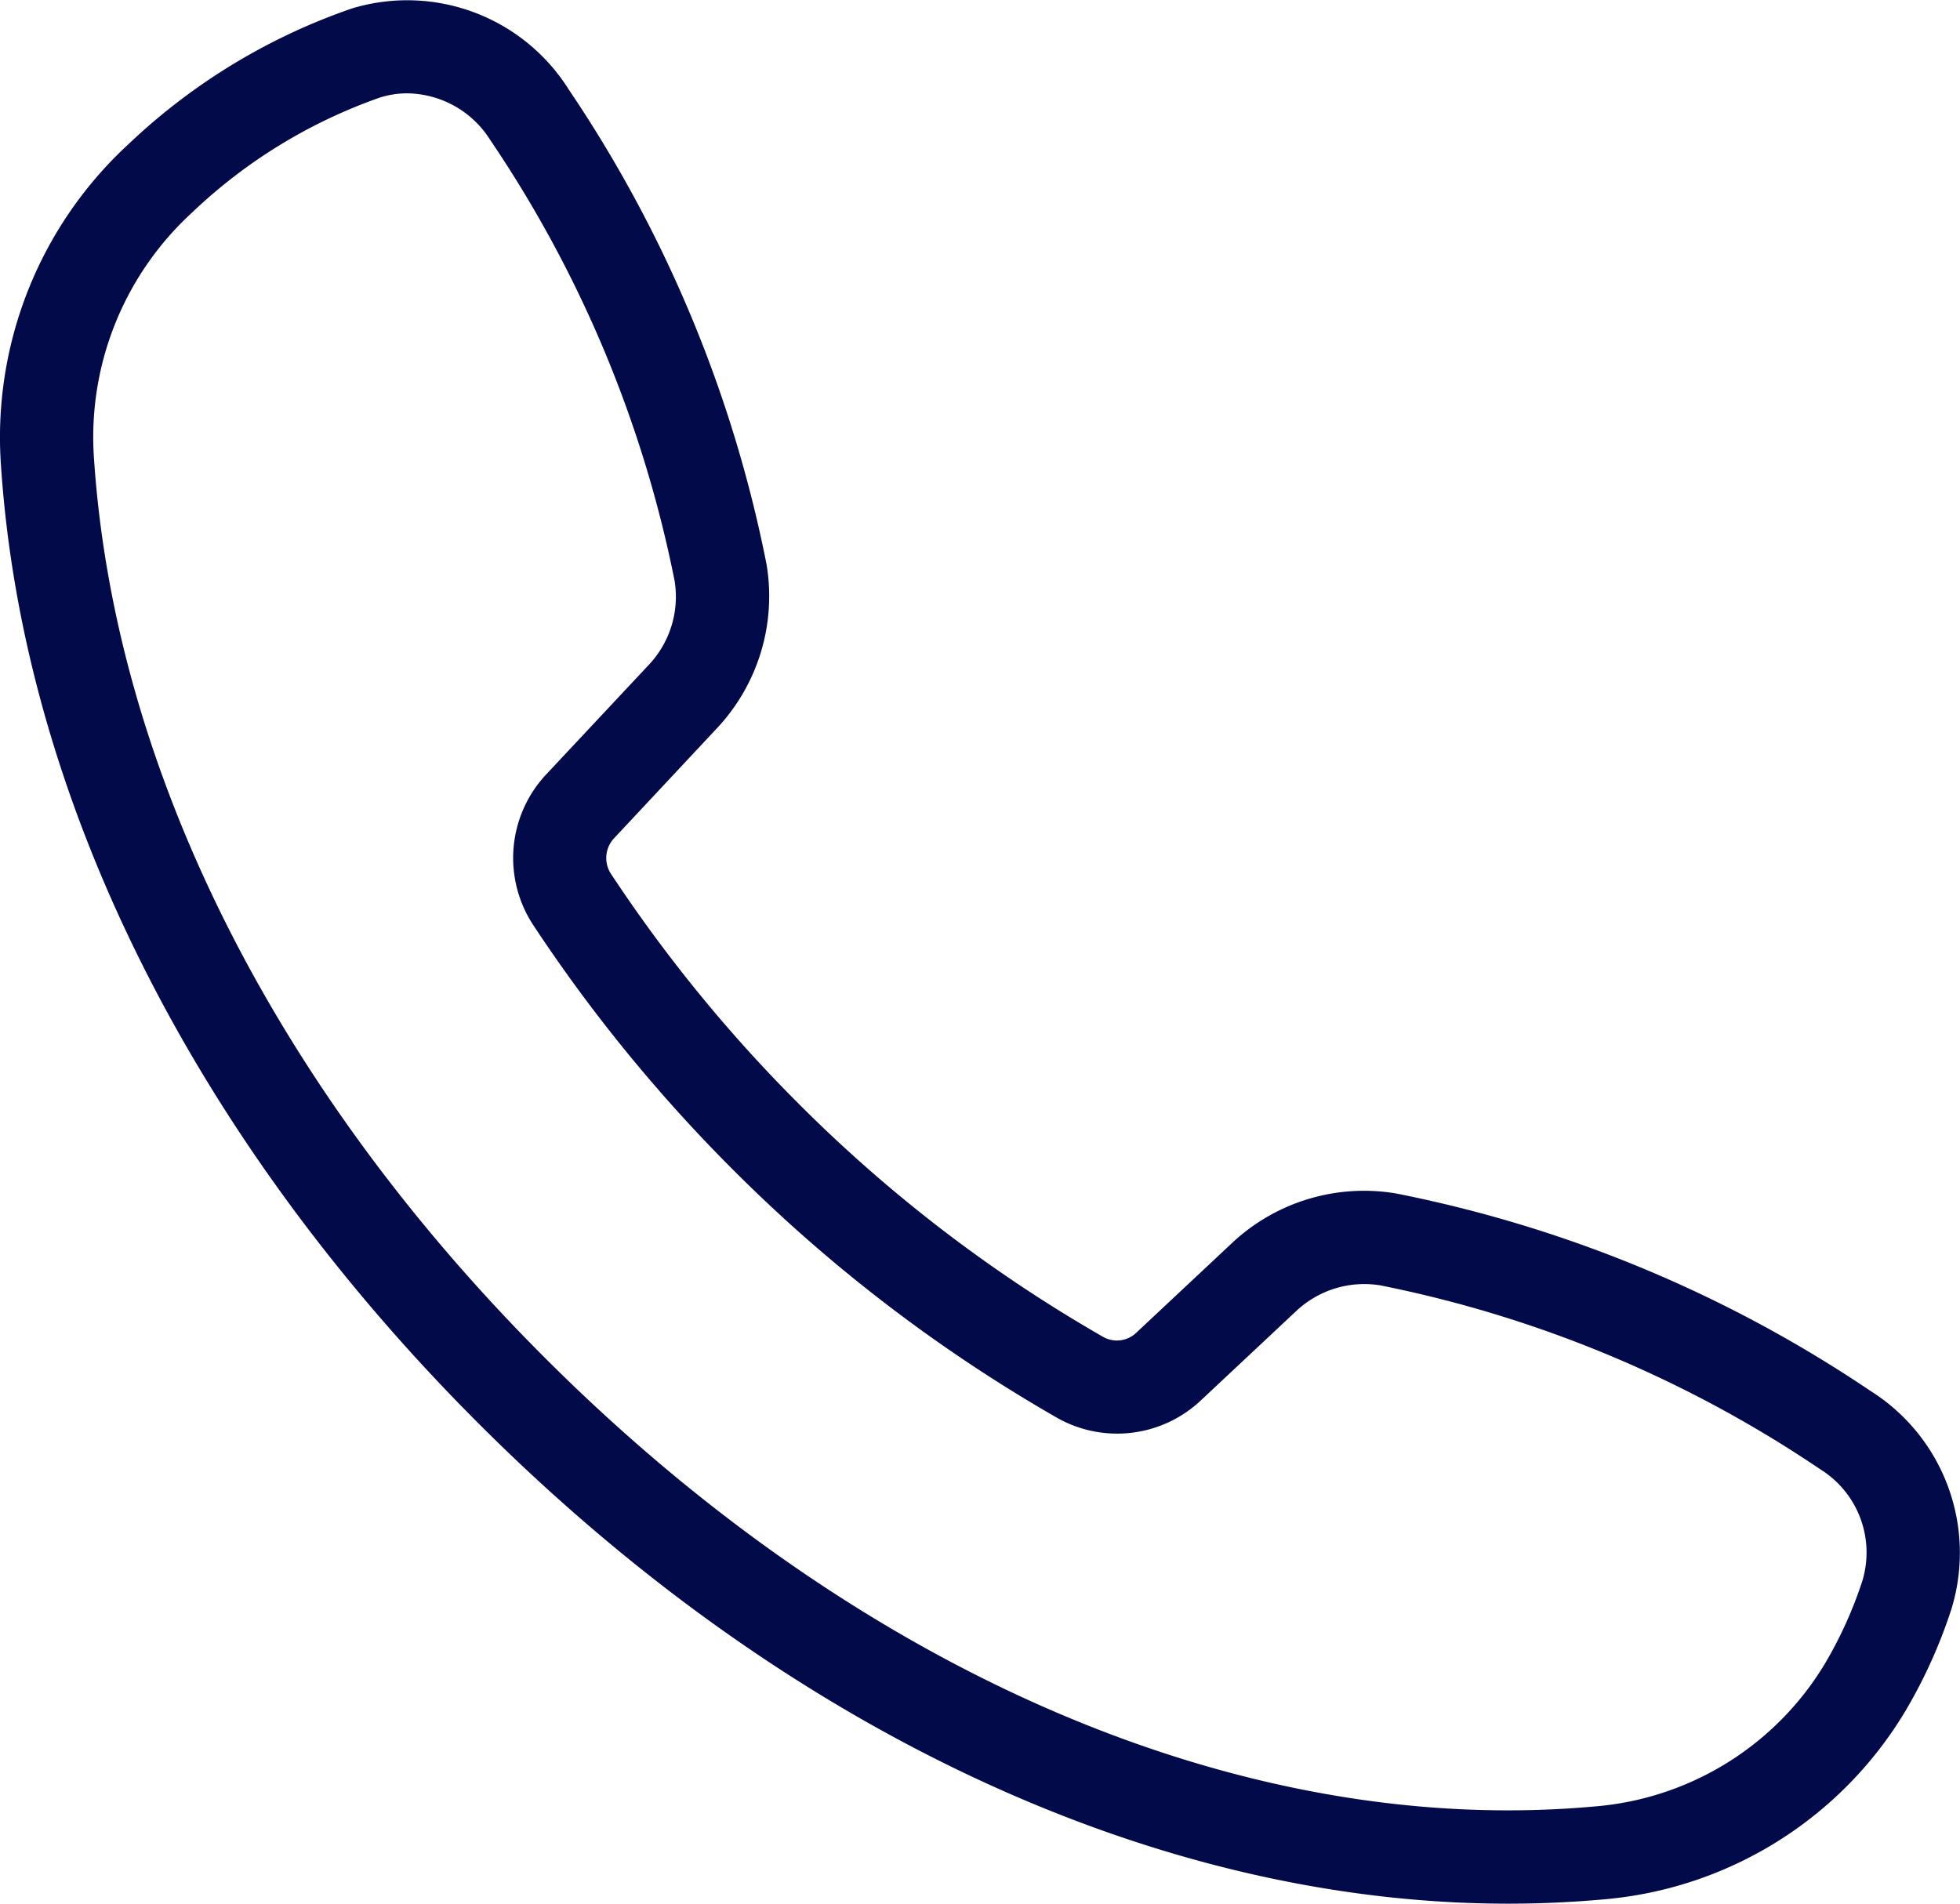
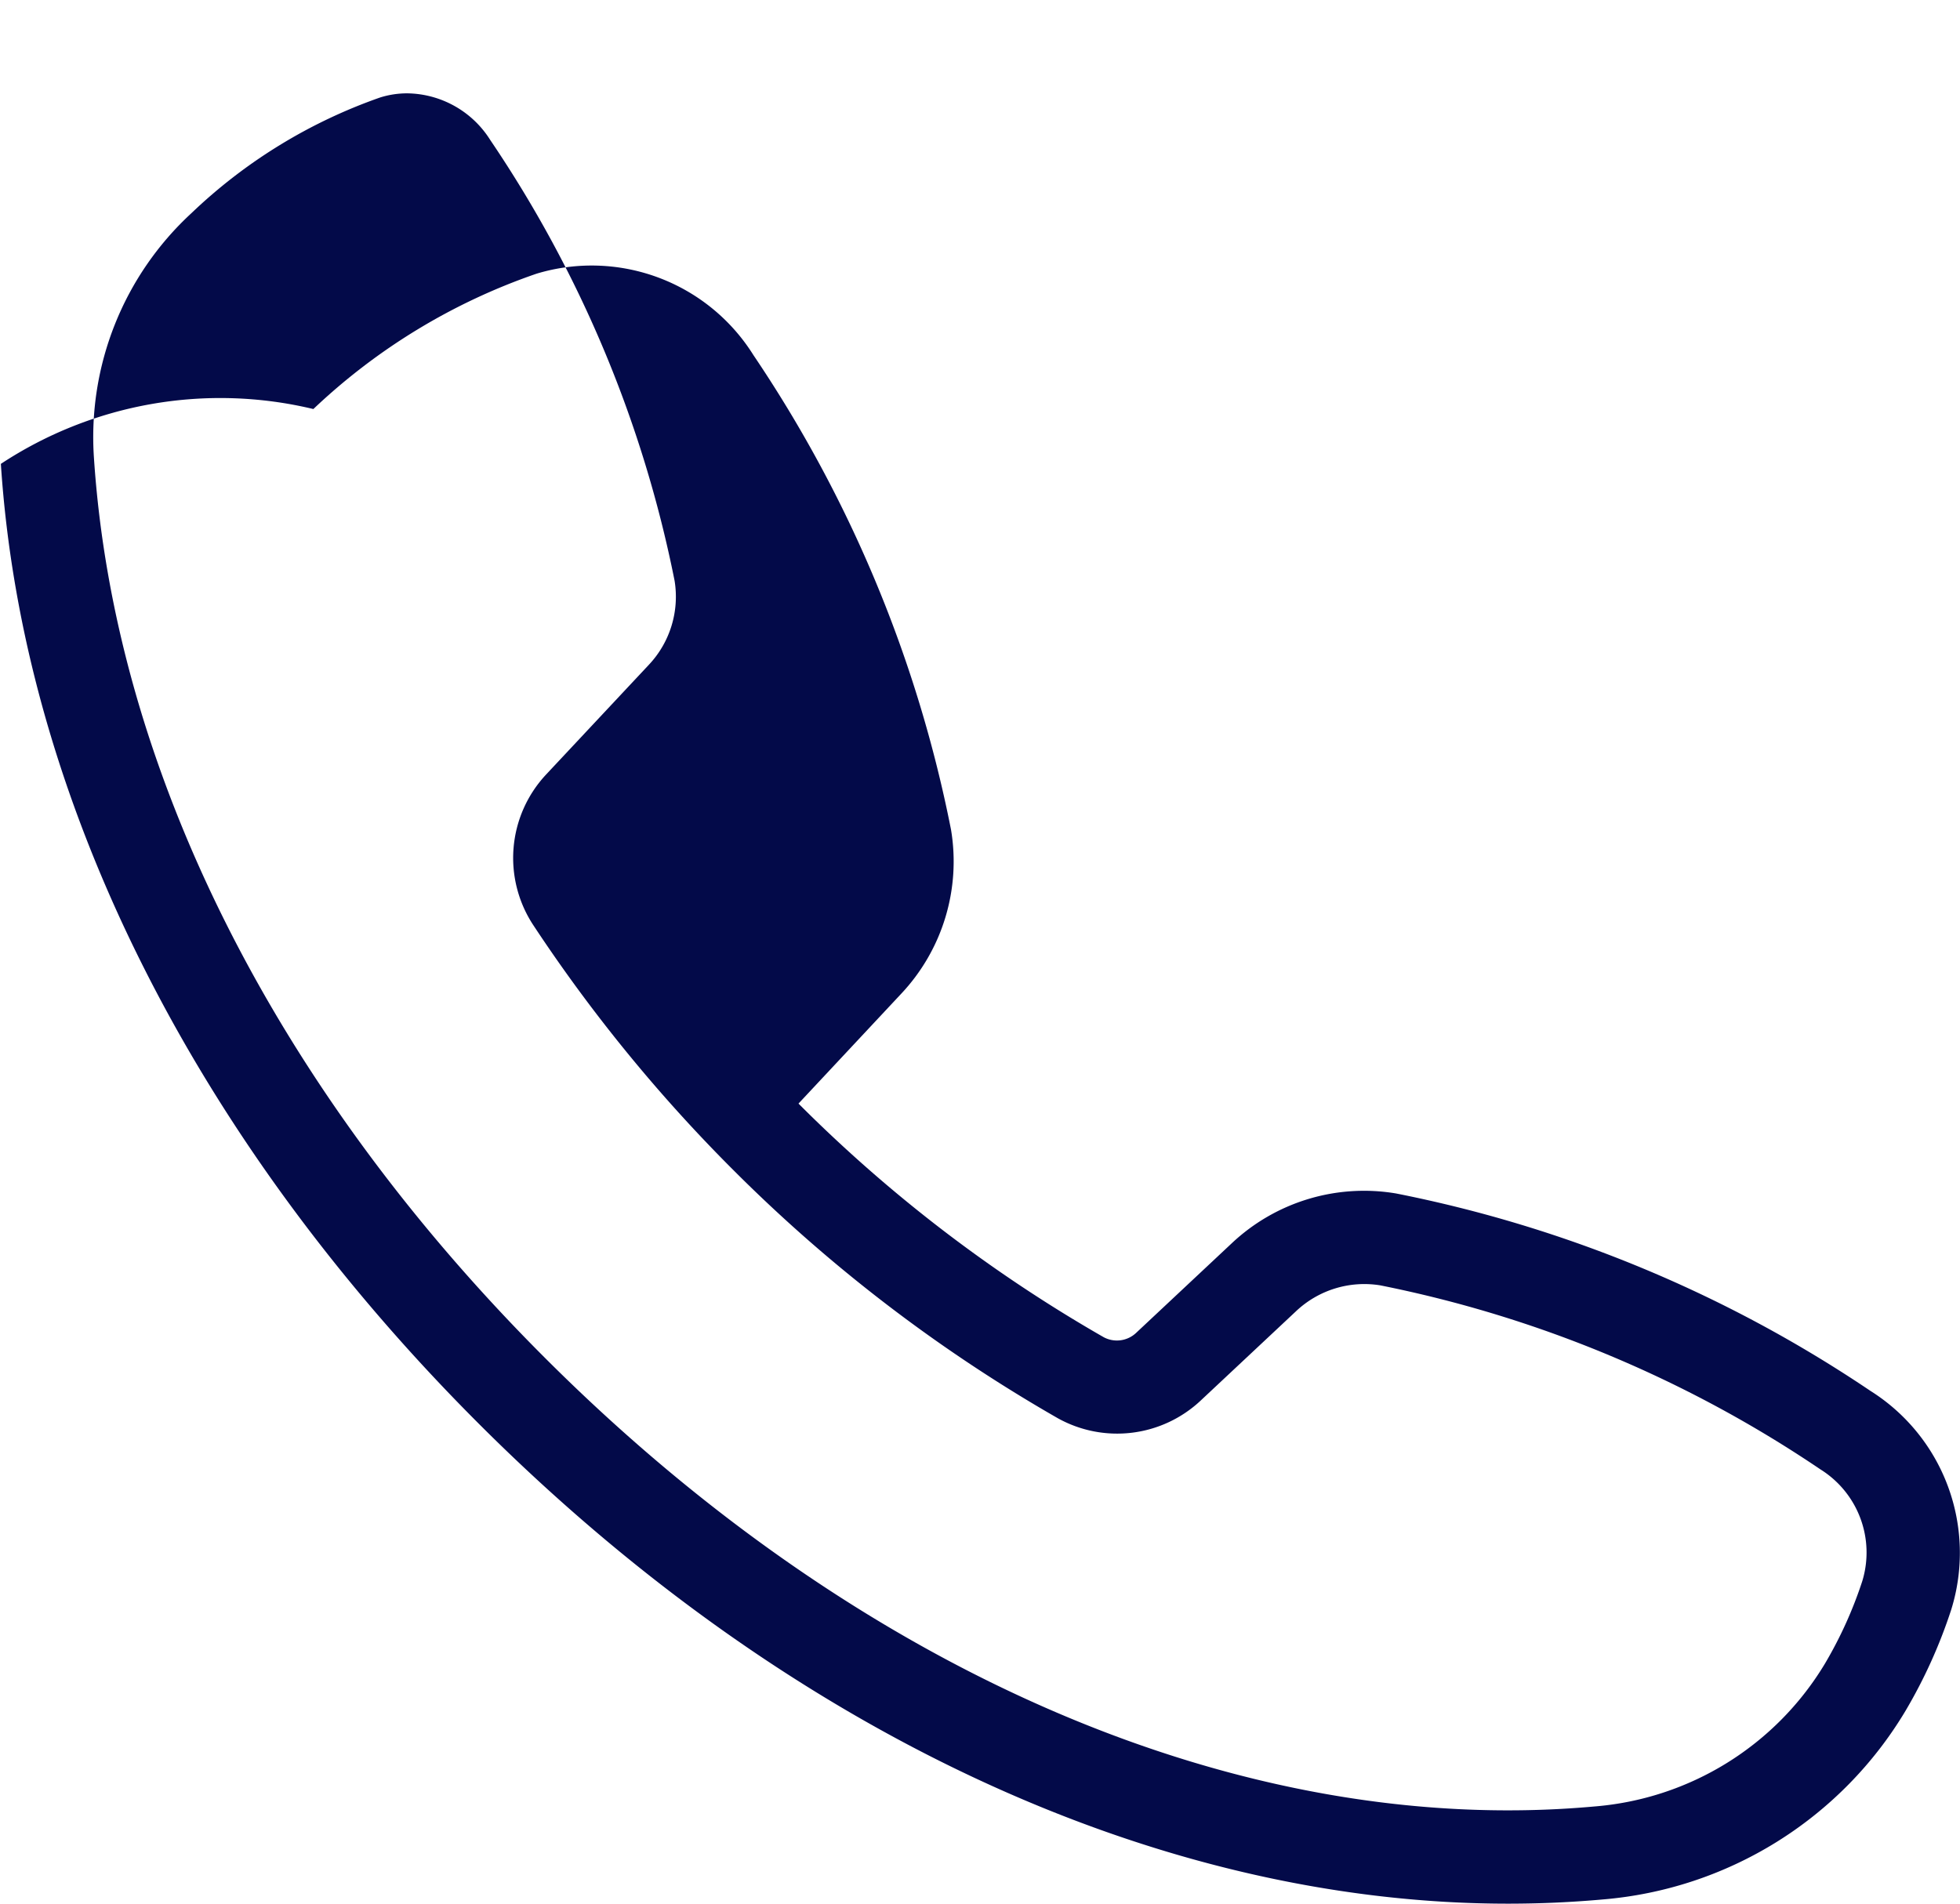
<svg xmlns="http://www.w3.org/2000/svg" width="27.126" height="26.351" viewBox="0 0 27.126 26.351">
-   <path id="Path_9" data-name="Path 9" d="M28.634,23.351a17.968,17.968,0,0,0-6.565-2.732,2.67,2.67,0,0,0-2.272.689l-1.32,1.237a.388.388,0,0,1-.451.065A20.032,20.032,0,0,1,13.8,19.375a20.308,20.308,0,0,1-2.59-3.172.4.4,0,0,1,.037-.5l1.423-1.522a2.672,2.672,0,0,0,.688-2.269,17.952,17.952,0,0,0-2.735-6.57,2.64,2.64,0,0,0-3-1.127,8.5,8.5,0,0,0-3.09,1.874A5.518,5.518,0,0,0,2.761,10.52c.3,4.605,2.651,9.323,6.612,13.284,4.273,4.273,9.4,6.646,14.248,6.646q.656,0,1.306-.058a5.4,5.4,0,0,0,4.195-2.613,7.047,7.047,0,0,0,.632-1.4A2.649,2.649,0,0,0,28.634,23.351Zm-.111,2.633a5.754,5.754,0,0,1-.517,1.143,4.106,4.106,0,0,1-3.195,1.978c-4.842.437-10.139-1.828-14.525-6.215-3.74-3.74-5.954-8.163-6.237-12.455A4.216,4.216,0,0,1,5.4,7.048a7.234,7.234,0,0,1,2.611-1.6,1.249,1.249,0,0,1,.374-.057,1.377,1.377,0,0,1,1.149.646,16.7,16.7,0,0,1,2.551,6.1A1.374,1.374,0,0,1,11.73,13.3L10.307,14.82a1.691,1.691,0,0,0-.172,2.093,21.615,21.615,0,0,0,2.755,3.374,21.318,21.318,0,0,0,4.5,3.444,1.689,1.689,0,0,0,1.975-.244l1.32-1.237a1.376,1.376,0,0,1,1.166-.359,16.714,16.714,0,0,1,6.093,2.548A1.356,1.356,0,0,1,28.523,25.984Z" transform="translate(-2.749 -4.099)" fill="#030a49" />
+   <path id="Path_9" data-name="Path 9" d="M28.634,23.351a17.968,17.968,0,0,0-6.565-2.732,2.67,2.67,0,0,0-2.272.689l-1.32,1.237a.388.388,0,0,1-.451.065A20.032,20.032,0,0,1,13.8,19.375l1.423-1.522a2.672,2.672,0,0,0,.688-2.269,17.952,17.952,0,0,0-2.735-6.57,2.64,2.64,0,0,0-3-1.127,8.5,8.5,0,0,0-3.09,1.874A5.518,5.518,0,0,0,2.761,10.52c.3,4.605,2.651,9.323,6.612,13.284,4.273,4.273,9.4,6.646,14.248,6.646q.656,0,1.306-.058a5.4,5.4,0,0,0,4.195-2.613,7.047,7.047,0,0,0,.632-1.4A2.649,2.649,0,0,0,28.634,23.351Zm-.111,2.633a5.754,5.754,0,0,1-.517,1.143,4.106,4.106,0,0,1-3.195,1.978c-4.842.437-10.139-1.828-14.525-6.215-3.74-3.74-5.954-8.163-6.237-12.455A4.216,4.216,0,0,1,5.4,7.048a7.234,7.234,0,0,1,2.611-1.6,1.249,1.249,0,0,1,.374-.057,1.377,1.377,0,0,1,1.149.646,16.7,16.7,0,0,1,2.551,6.1A1.374,1.374,0,0,1,11.73,13.3L10.307,14.82a1.691,1.691,0,0,0-.172,2.093,21.615,21.615,0,0,0,2.755,3.374,21.318,21.318,0,0,0,4.5,3.444,1.689,1.689,0,0,0,1.975-.244l1.32-1.237a1.376,1.376,0,0,1,1.166-.359,16.714,16.714,0,0,1,6.093,2.548A1.356,1.356,0,0,1,28.523,25.984Z" transform="translate(-2.749 -4.099)" fill="#030a49" />
</svg>